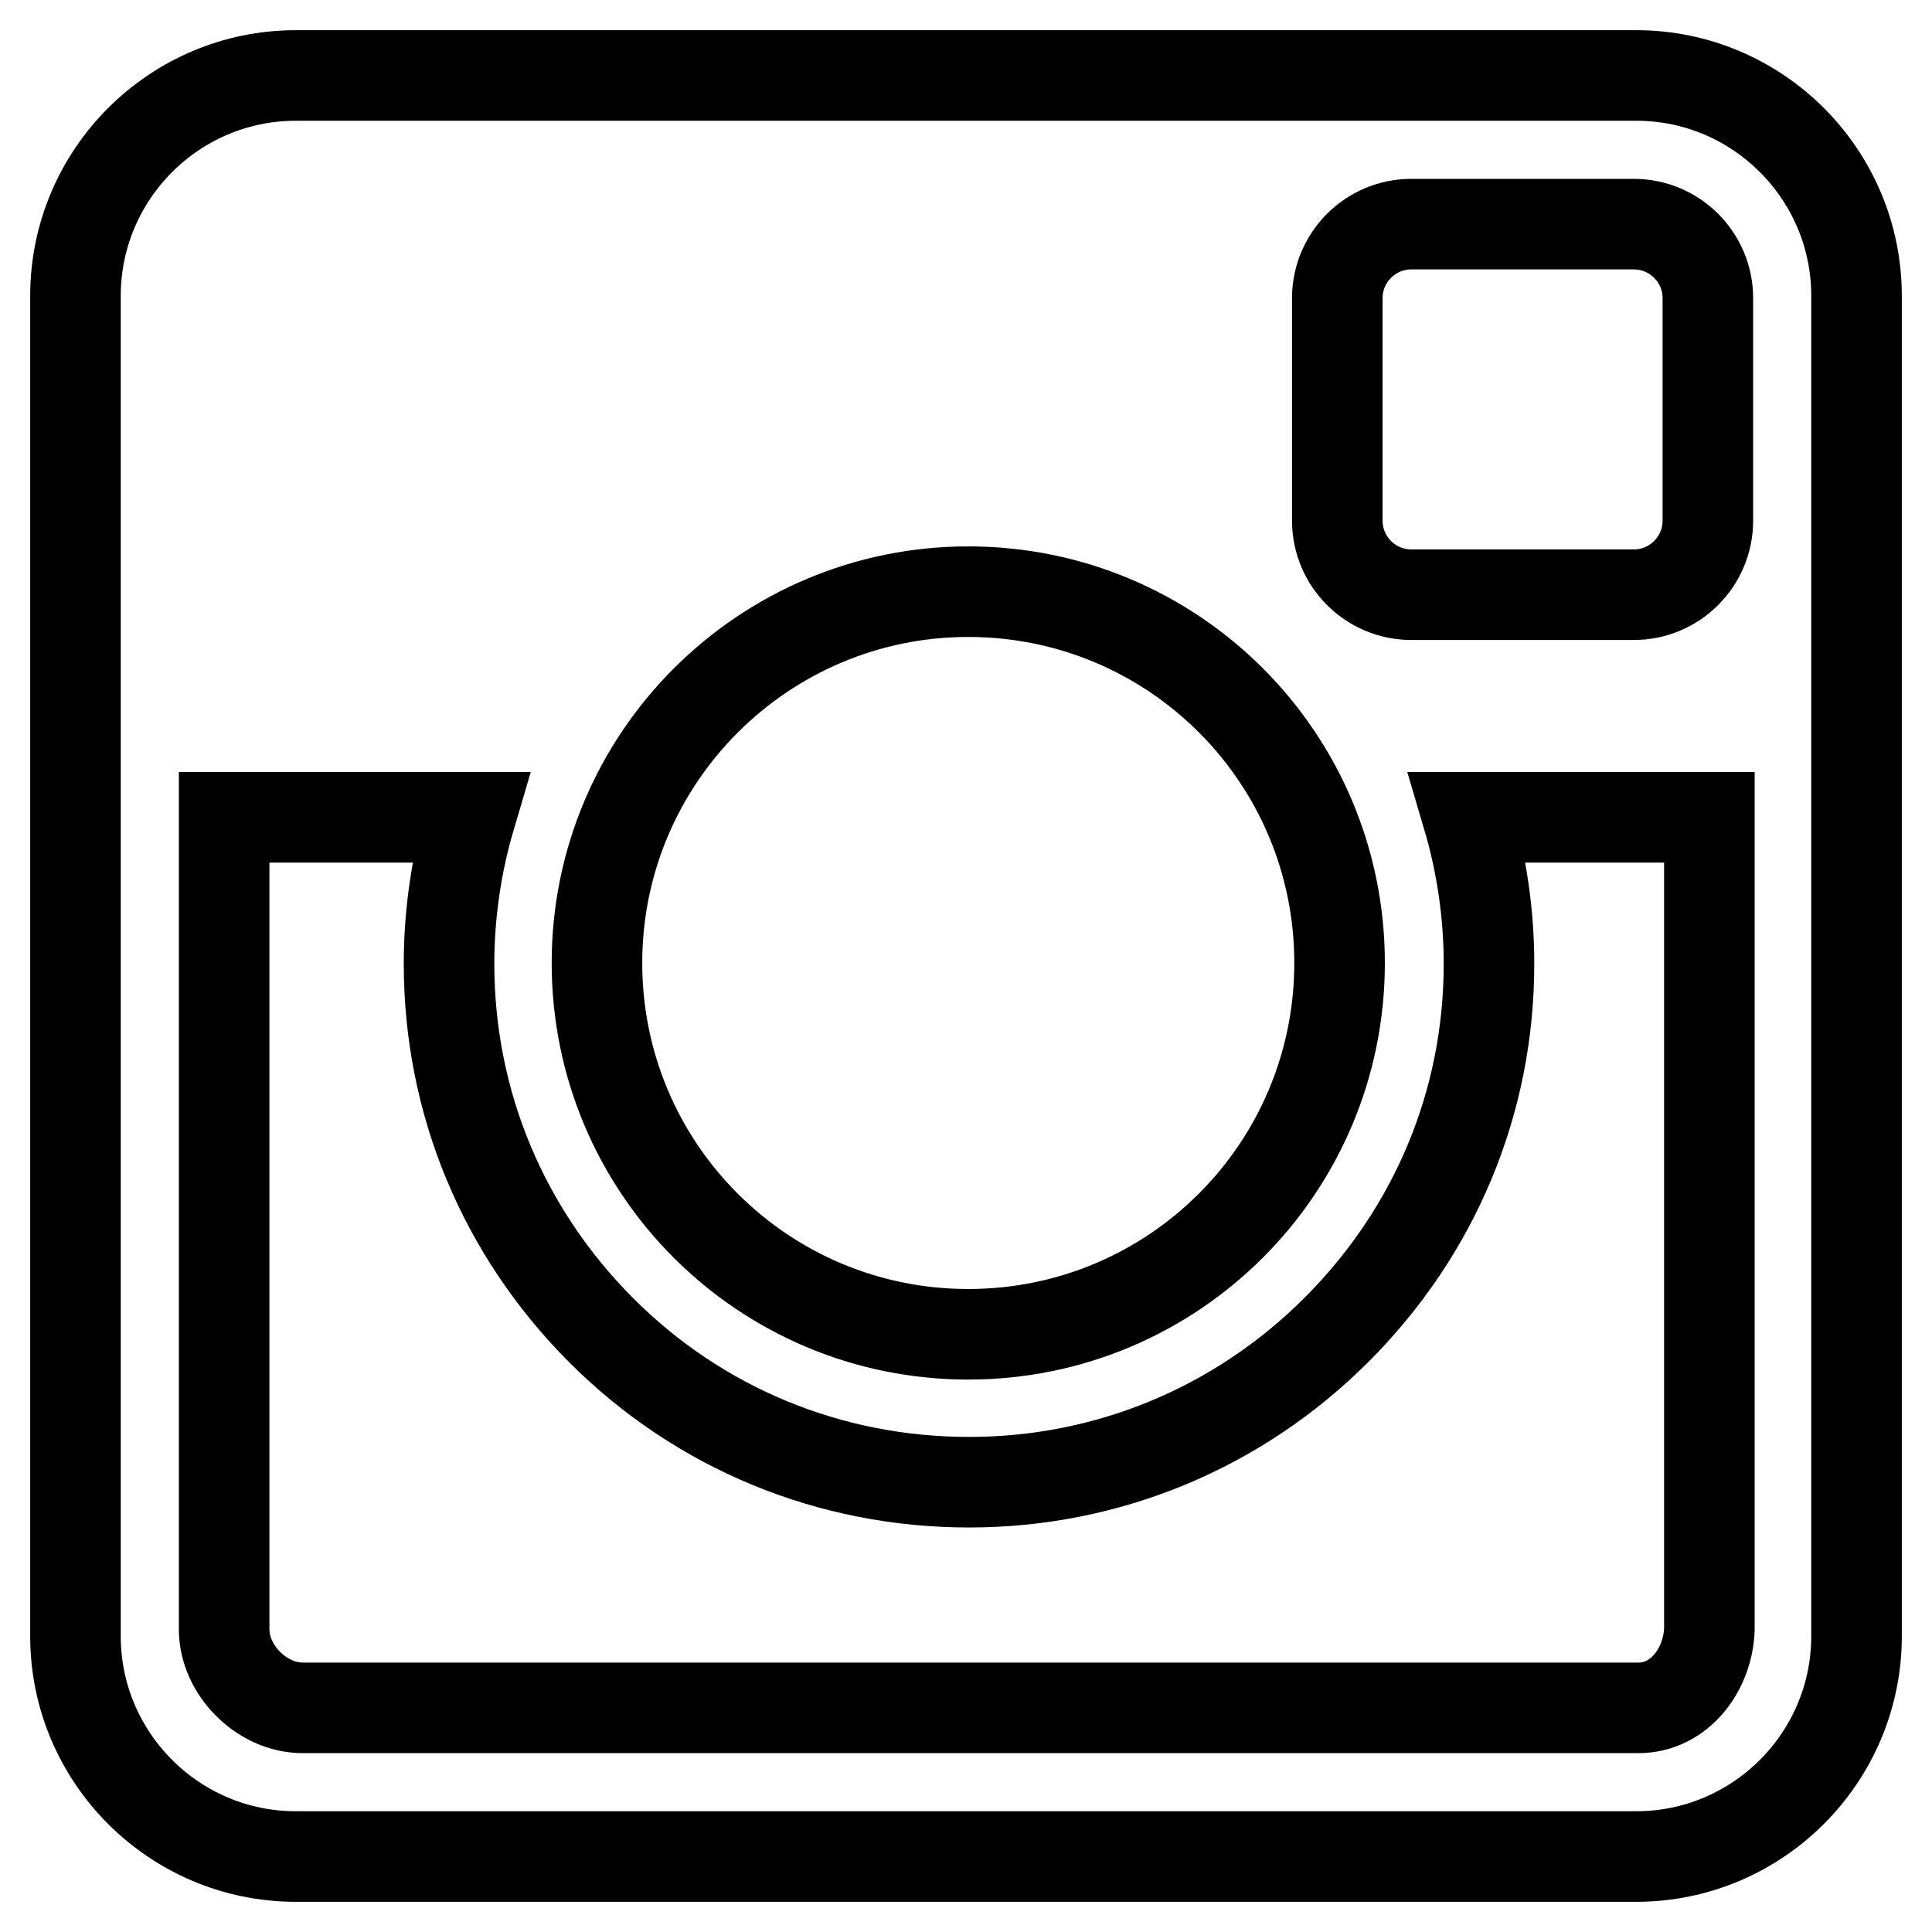
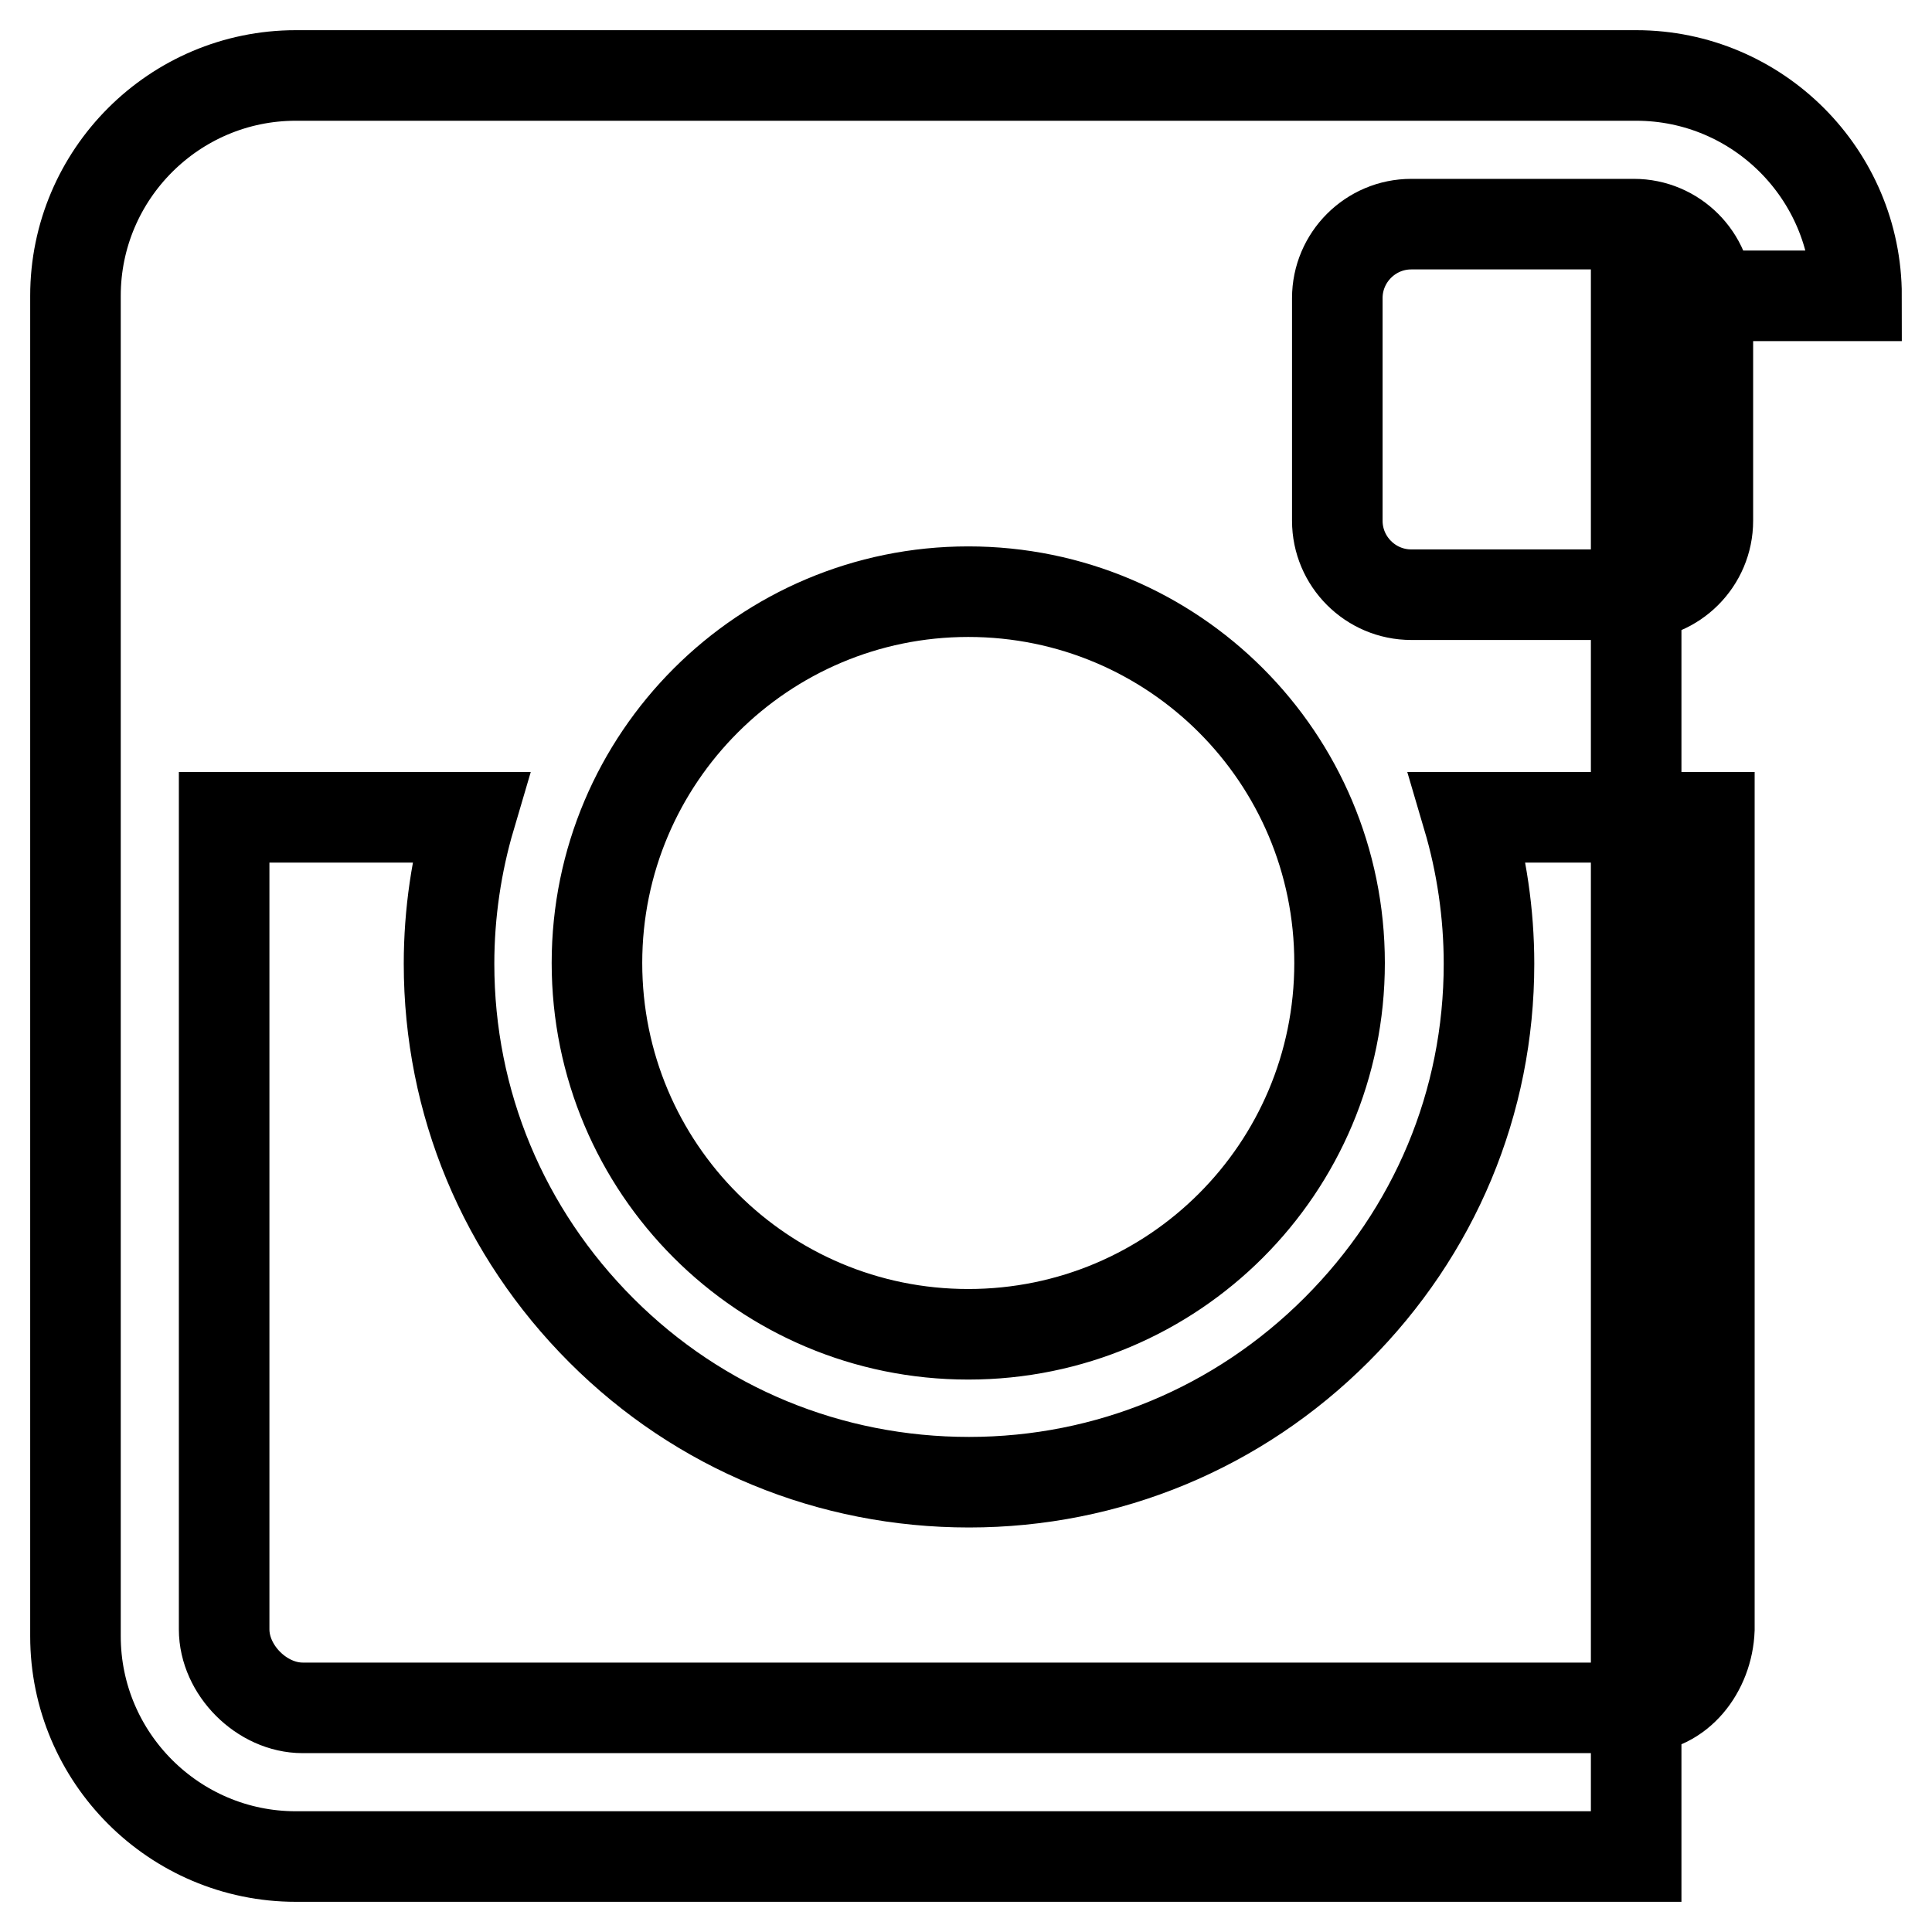
<svg xmlns="http://www.w3.org/2000/svg" version="1.1" x="0px" y="0px" viewBox="0 0 256 256" enable-background="new 0 0 256 256" xml:space="preserve">
  <g>
-     <path stroke-width="12" fill-opacity="0" stroke="#000000" d="M246,39.2c0-16.1-13.1-29.2-29.2-29.2H39.2C23.1,10,10,23.1,10,39.2v177.6c0,16.1,13.1,29.2,29.2,29.2 h177.6c16.1,0,29.2-13.1,29.2-29.2V39.2z M128.3,78.4c27.2,0,49.2,22,49.2,49.2s-22,49.2-49.2,49.2c-27.2,0-49.2-22-49.2-49.2 S101.2,78.4,128.3,78.4z M226.3,69c0,5.4-4.4,9.8-9.8,9.8H187c-5.4,0-9.8-4.4-9.8-9.8V39.5c0-5.4,4.4-9.8,9.8-9.8h29.5 c5.4,0,9.8,4.4,9.8,9.8V69z M217.1,226.3h-177c-5.4,0-10.4-5-10.4-10.4V108.3h32.6c-1.8,6.1-2.8,12.7-2.8,19.4 c0,18.4,7.2,35.6,20.2,48.6c13,13,30.3,20.1,48.7,20.1c18.4,0,35.7-7.2,48.7-20.2c13-13,20.2-30.1,20.2-48.5c0-6.7-1-13.3-2.8-19.4 h32v107.6C226.3,221.3,222.5,226.3,217.1,226.3z" />
+     <path stroke-width="12" fill-opacity="0" stroke="#000000" d="M246,39.2c0-16.1-13.1-29.2-29.2-29.2H39.2C23.1,10,10,23.1,10,39.2v177.6c0,16.1,13.1,29.2,29.2,29.2 h177.6V39.2z M128.3,78.4c27.2,0,49.2,22,49.2,49.2s-22,49.2-49.2,49.2c-27.2,0-49.2-22-49.2-49.2 S101.2,78.4,128.3,78.4z M226.3,69c0,5.4-4.4,9.8-9.8,9.8H187c-5.4,0-9.8-4.4-9.8-9.8V39.5c0-5.4,4.4-9.8,9.8-9.8h29.5 c5.4,0,9.8,4.4,9.8,9.8V69z M217.1,226.3h-177c-5.4,0-10.4-5-10.4-10.4V108.3h32.6c-1.8,6.1-2.8,12.7-2.8,19.4 c0,18.4,7.2,35.6,20.2,48.6c13,13,30.3,20.1,48.7,20.1c18.4,0,35.7-7.2,48.7-20.2c13-13,20.2-30.1,20.2-48.5c0-6.7-1-13.3-2.8-19.4 h32v107.6C226.3,221.3,222.5,226.3,217.1,226.3z" />
  </g>
</svg>